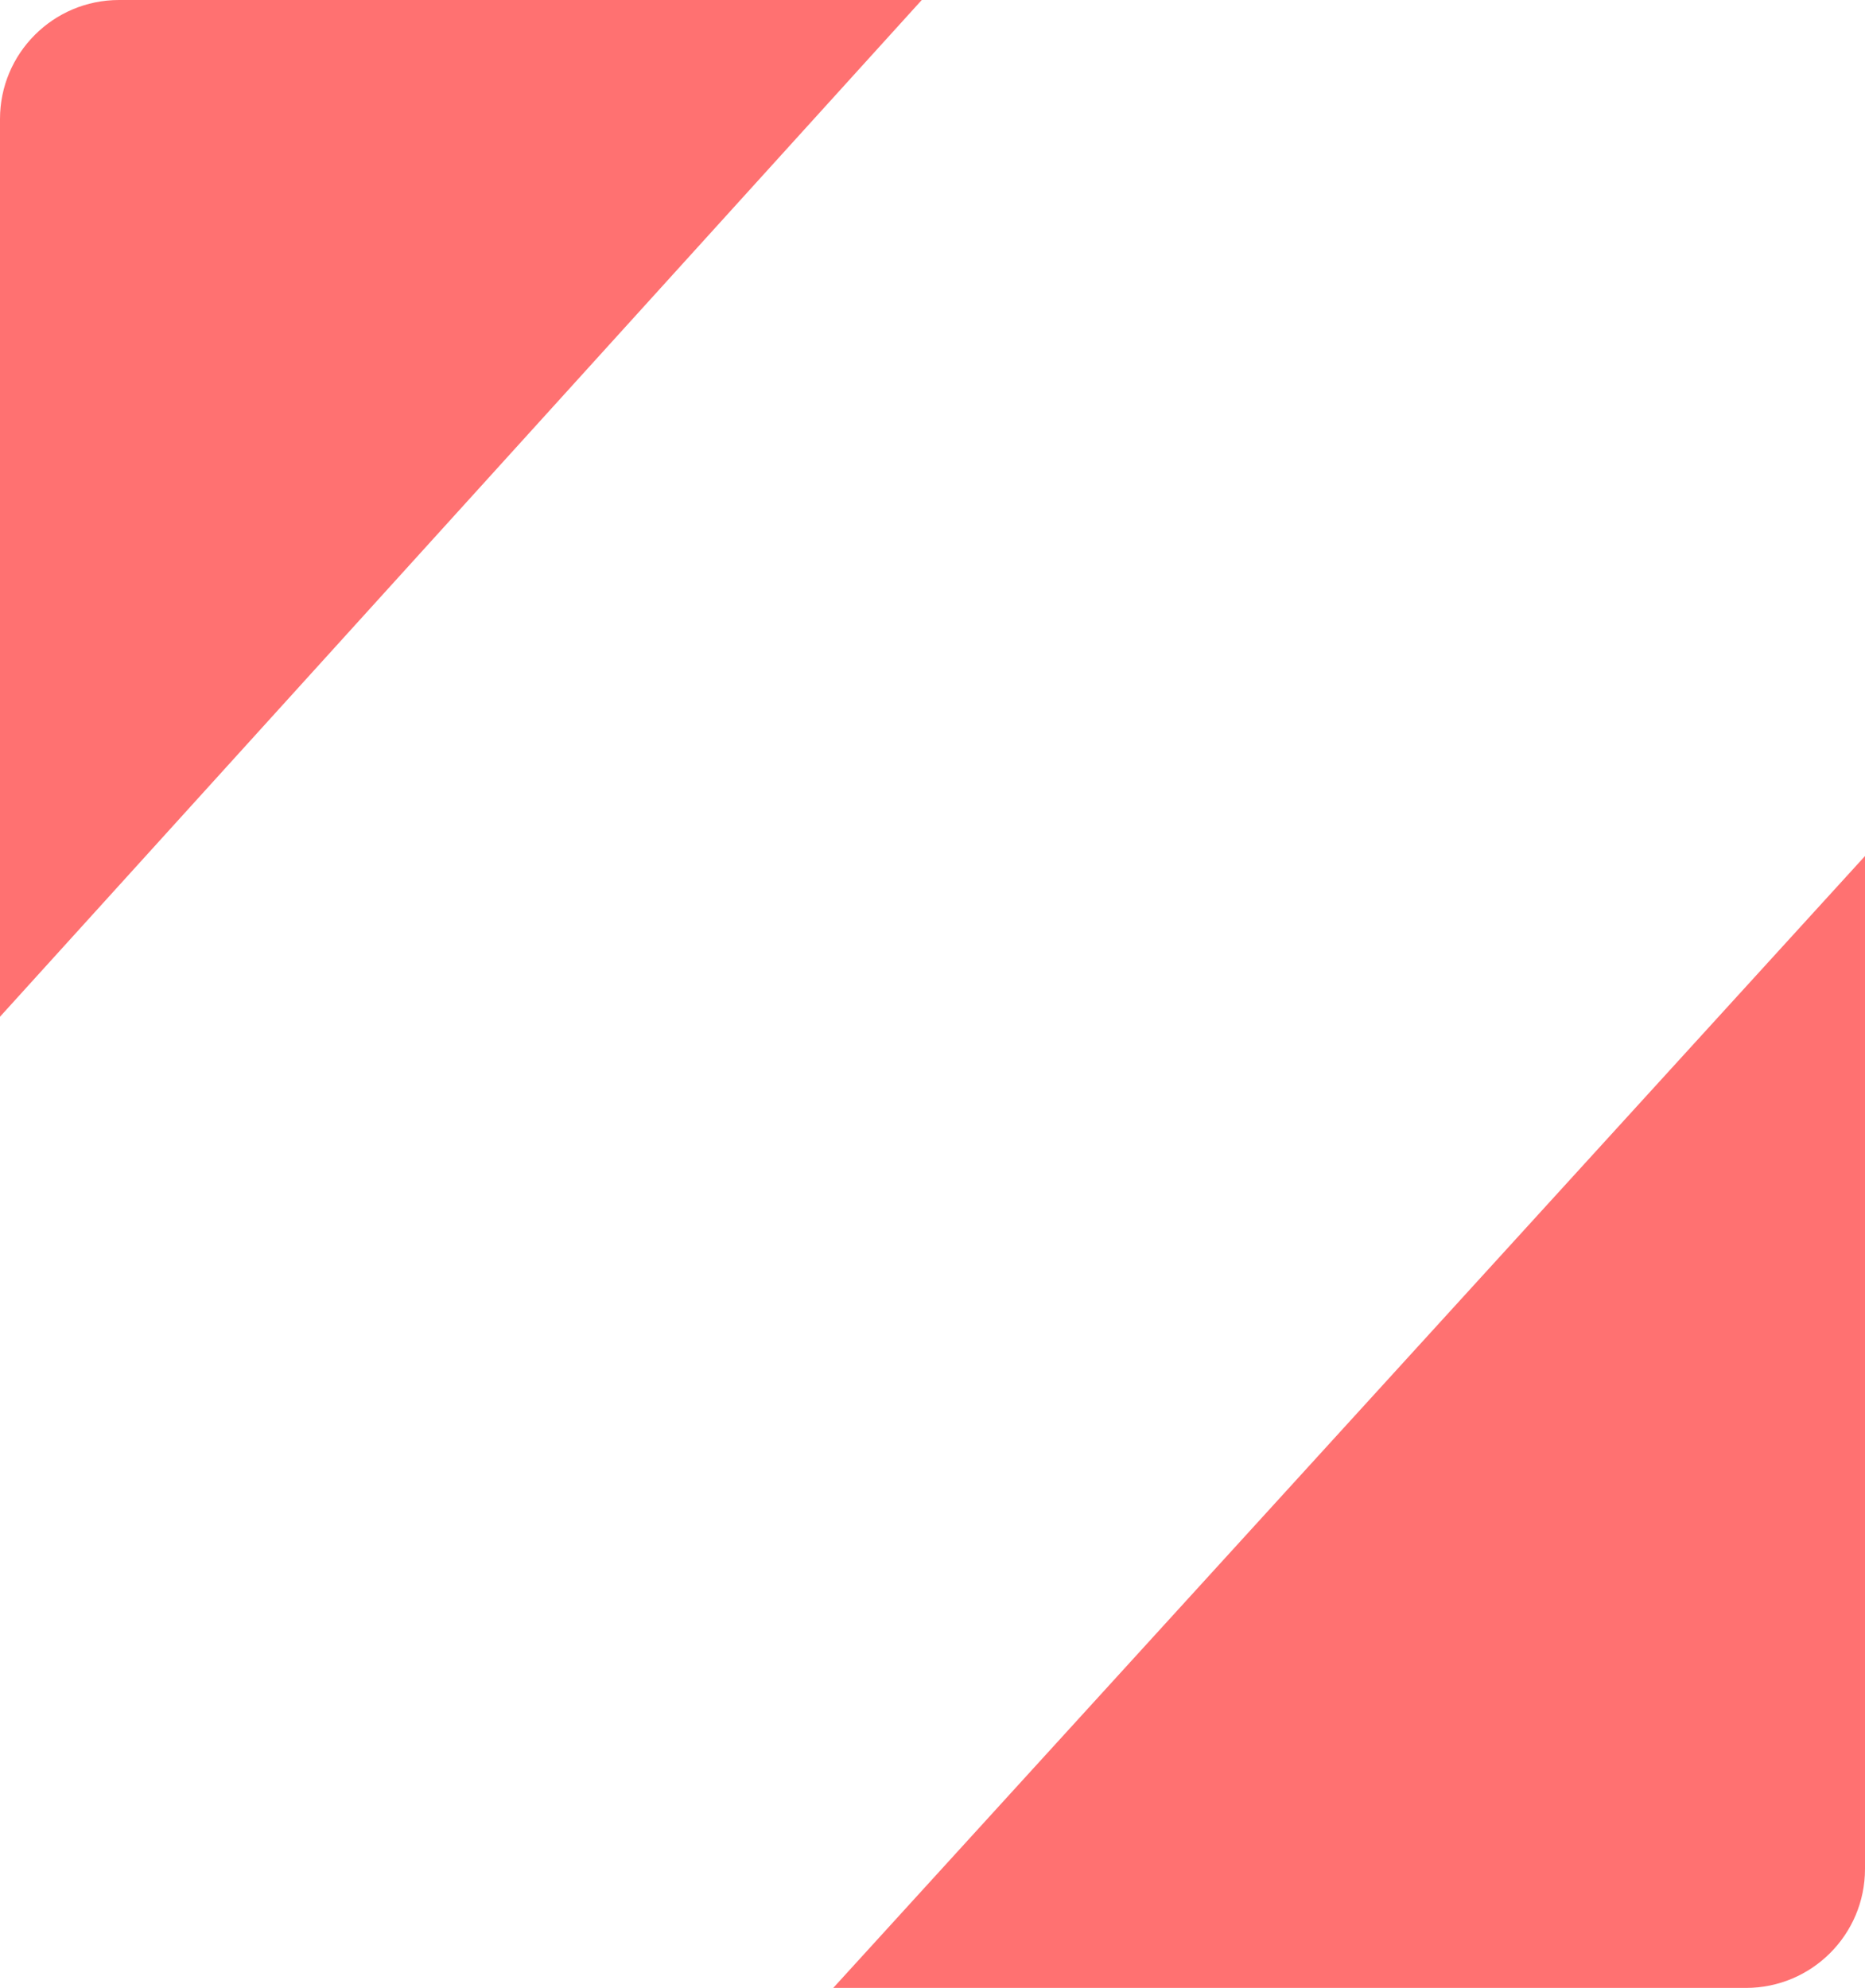
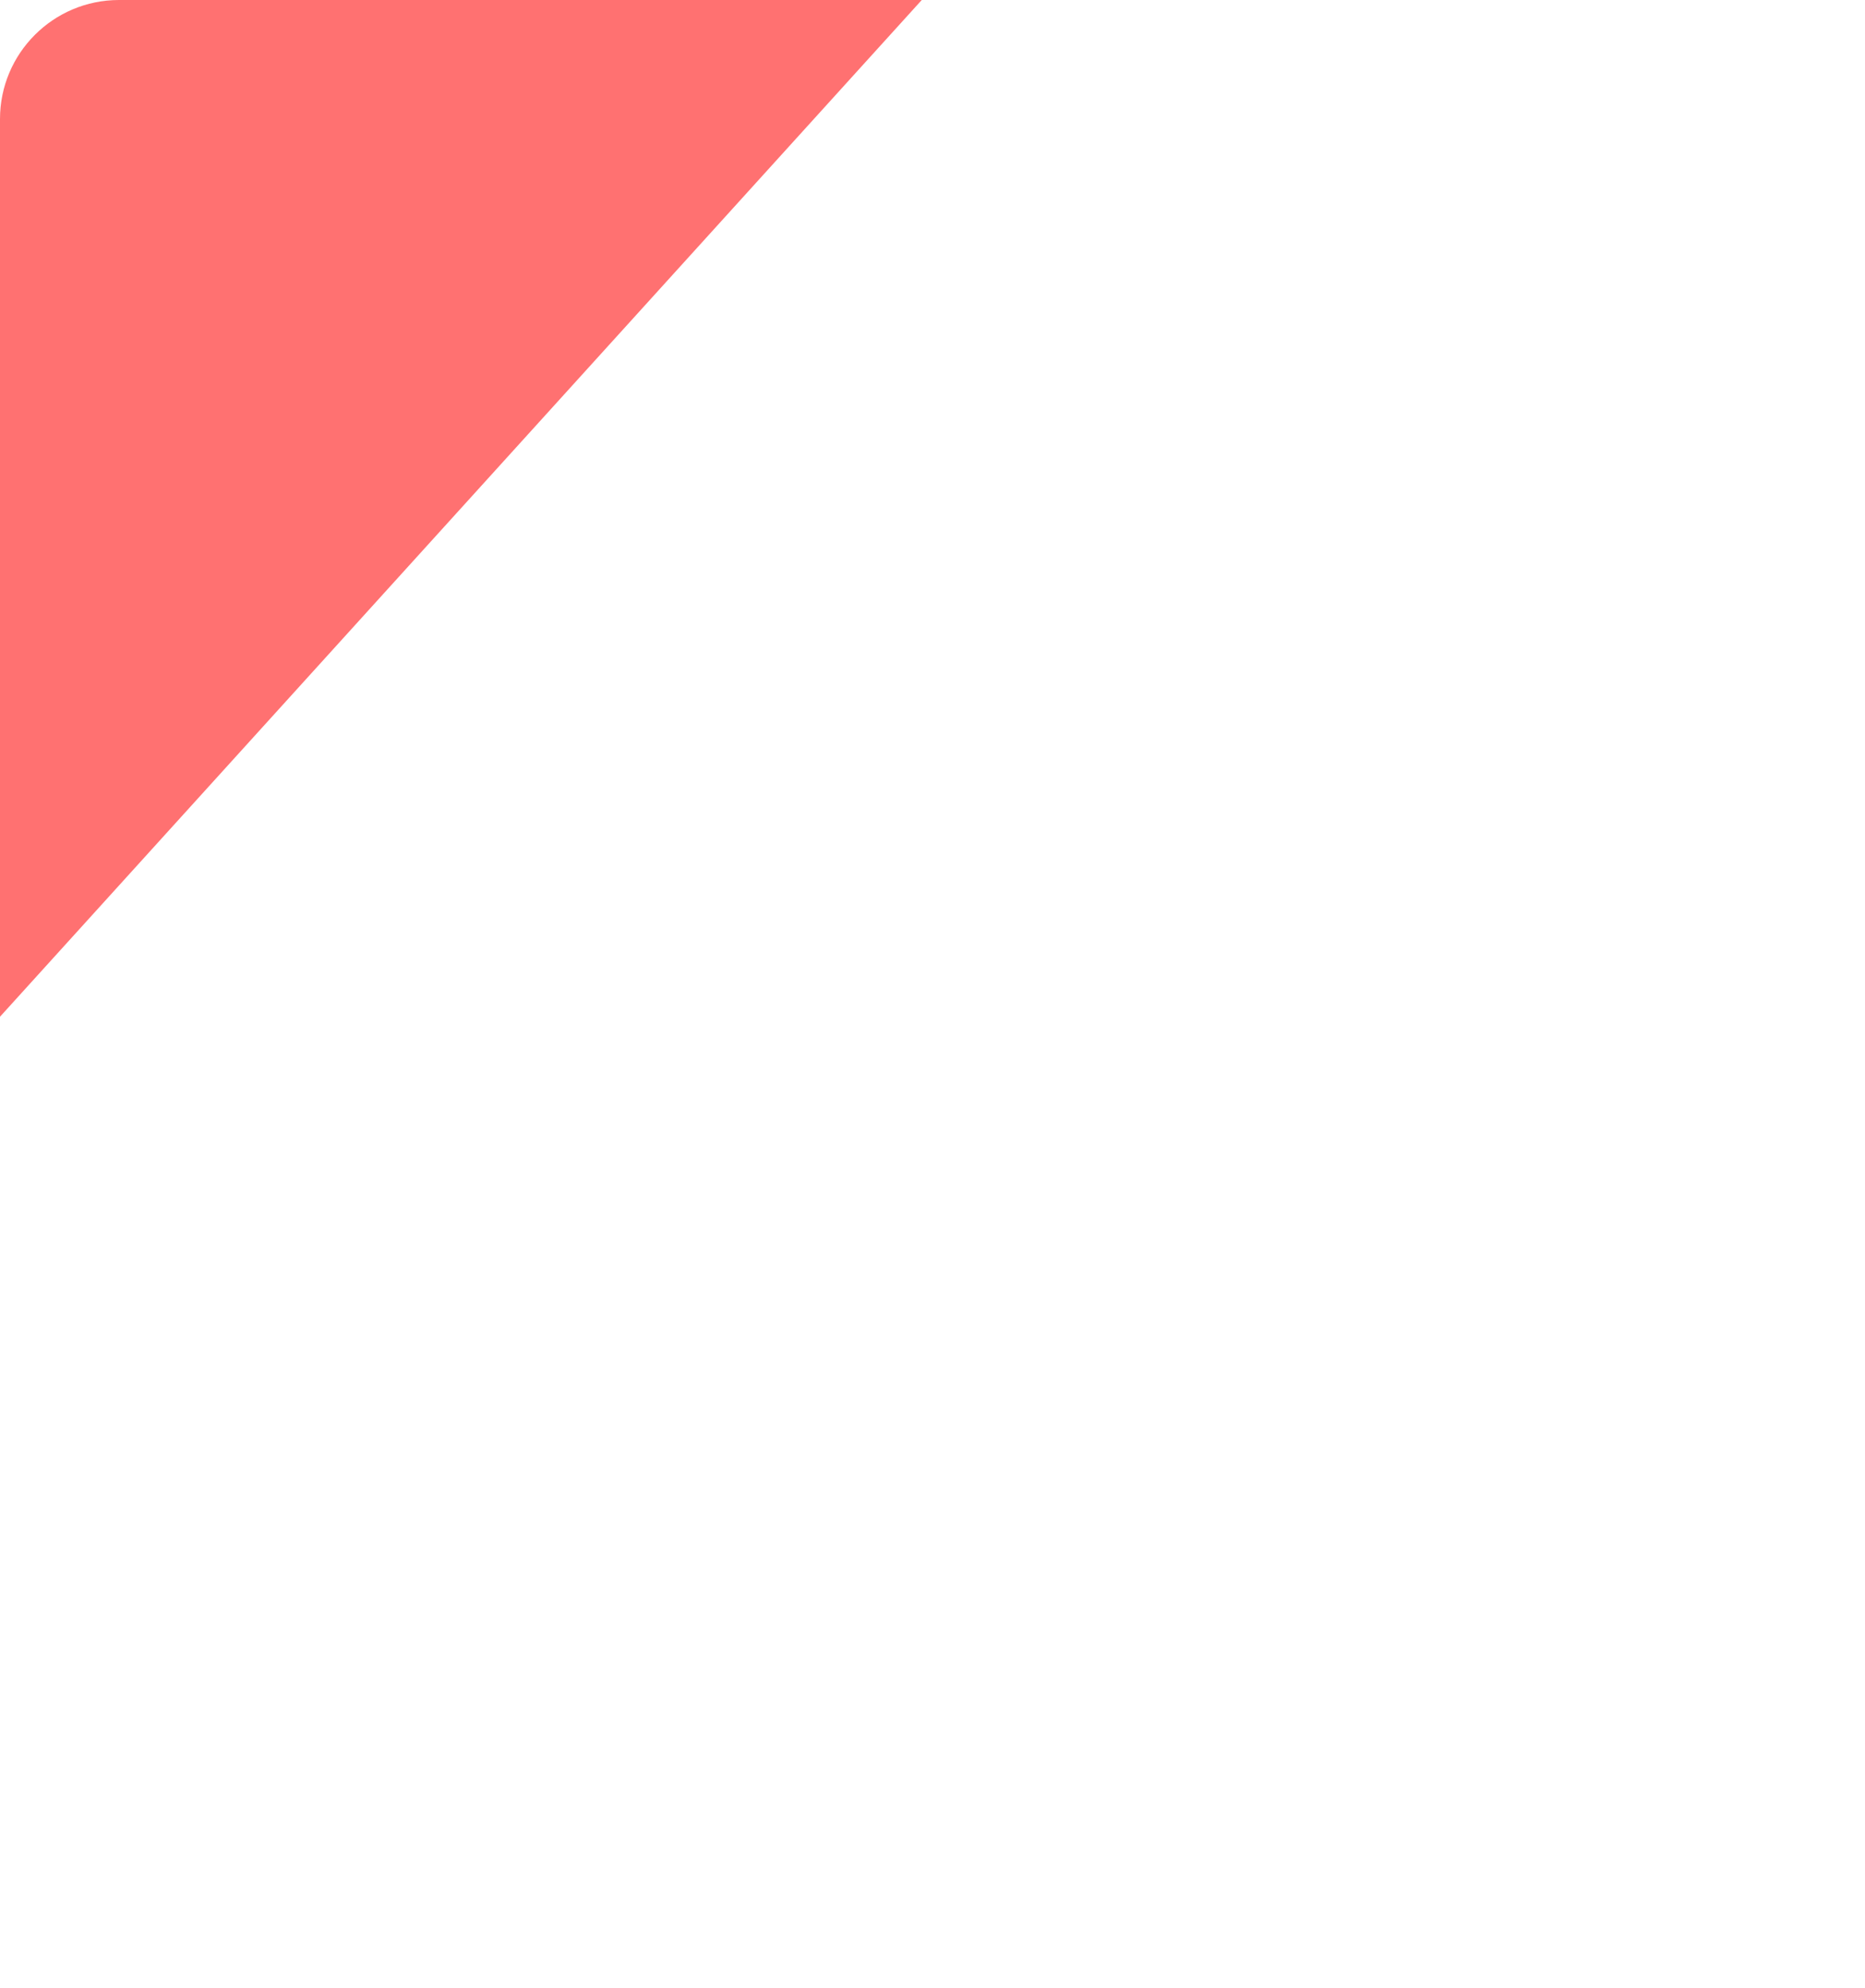
<svg xmlns="http://www.w3.org/2000/svg" width="940" height="1002" viewBox="0 0 940 1002" fill="none">
  <g clip-path="url(#clip0_2450_121)">
    <rect x="484.318" y="-629.003" width="407.85" height="2024.78" transform="rotate(42.194 484.318 -629.003)" fill="#FF7171" />
-     <rect x="1215.82" y="128.88" width="403.792" height="1720.39" transform="rotate(42.349 1215.82 128.88)" fill="#FF7171" />
  </g>
  <defs>
    <clipPath id="clip0_2450_121">
-       <path d="M0 60C0 26.863 26.863 0 60 0H880C913.137 0 940 26.863 940 60V942C940 975.137 913.137 1002 880 1002H60C26.863 1002 0 975.137 0 942V60Z" fill="white" />
+       <path d="M0 60C0 26.863 26.863 0 60 0H880C913.137 0 940 26.863 940 60V942C940 975.137 913.137 1002 880 1002H60C26.863 1002 0 975.137 0 942V60" fill="white" />
    </clipPath>
  </defs>
</svg>